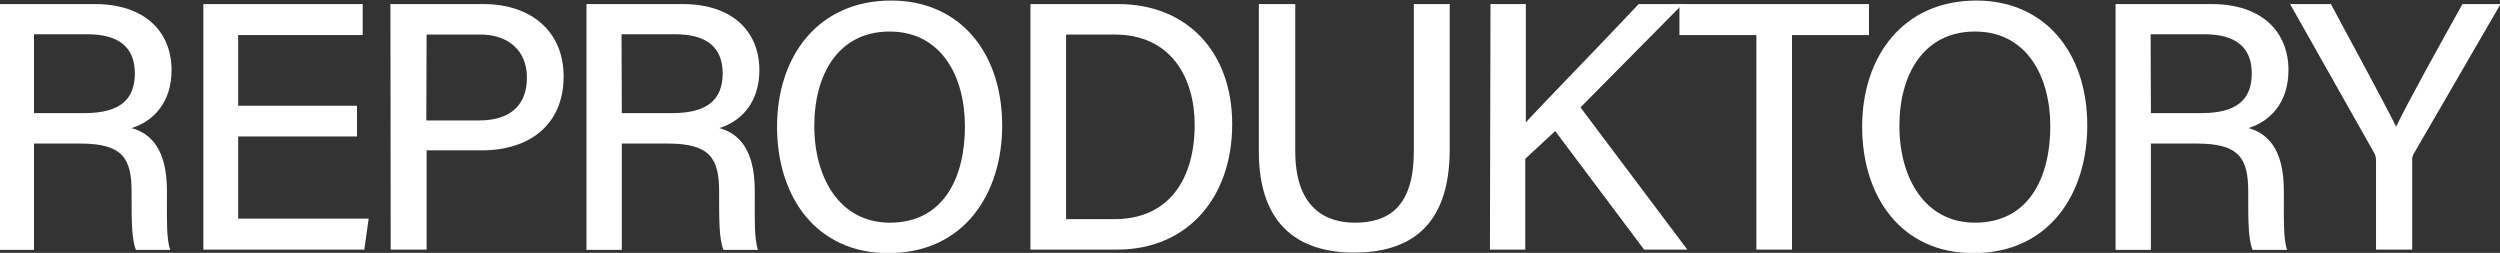
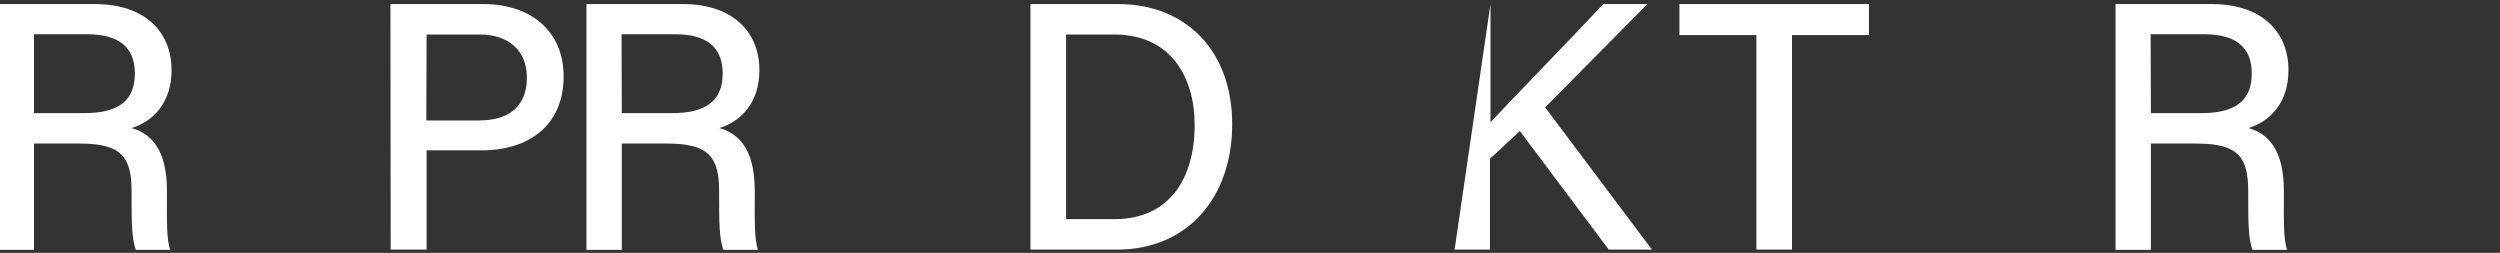
<svg xmlns="http://www.w3.org/2000/svg" version="1.1" id="Vrstva_1" x="0px" y="0px" width="919.5px" height="93px" viewBox="0 0 919.5 93" style="enable-background:new 0 0 919.5 93;" xml:space="preserve">
  <rect x="0" y="0" width="919.5" height="93" fill="#333333" stroke="none" />
  <style type="text/css">
	.st0{fill:#FFFFFF;}
</style>
  <path class="st0" d="M12.5,52.8v39.1h-13V1.5h35.4c18.4,0,28.2,10.2,28.2,24.3c0,11.8-6.6,18.8-14.7,21.3c6.7,1.9,13,7.3,13,23v4  c0,6.2-0.2,13.9,1.2,17.8H50c-1.6-3.9-1.6-10.9-1.6-19.6v-1.8c0-12.3-3.3-17.7-18.9-17.7L12.5,52.8L12.5,52.8z M12.5,41.6h18.6  c13,0,18.5-5,18.5-14.6s-5.9-14.4-17.4-14.4H12.5V41.6z" />
-   <path class="st0" d="M131.3,50.2H87.6v30.2h48L134,91.8H74.8V1.5h58.6v11.4H87.6v26h43.7V50.2L131.3,50.2z" />
  <path class="st0" d="M143.6,1.5h34.2c17.5,0,29.5,10,29.5,26.6c0,18-12.8,27.2-30.1,27.2h-20.3v36.5h-13.2L143.6,1.5L143.6,1.5z   M156.8,44.3h19.4c11.5,0,17.6-5.6,17.6-15.8s-7.2-15.8-17.1-15.8h-19.8L156.8,44.3L156.8,44.3z" />
  <path class="st0" d="M228.7,52.8v39.1h-13V1.5h35.4c18.4,0,28.2,10.2,28.2,24.3c0,11.8-6.6,18.8-14.7,21.3c6.7,1.9,13,7.3,13,23v4  c0,6.2-0.2,13.9,1.2,17.8h-12.7c-1.6-3.9-1.6-10.9-1.6-19.6v-1.8c0-12.3-3.4-17.7-18.9-17.7L228.7,52.8L228.7,52.8z M228.7,41.6  h18.6c12.9,0,18.5-5,18.5-14.6s-5.9-14.4-17.4-14.4h-19.8L228.7,41.6L228.7,41.6z" />
-   <path class="st0" d="M368.6,46.2c0,24.9-13.9,46.9-41.9,46.9c-26.4,0-40.9-20.6-40.9-46.5s15.1-46.4,42-46.4  C352.9,0.2,368.6,19.2,368.6,46.2z M299.5,46.3c0,19.2,9.4,35.6,27.8,35.6c19.9,0,27.6-16.8,27.6-35.4s-8.8-34.9-27.7-34.9  S299.5,27.4,299.5,46.3z" />
  <path class="st0" d="M379,1.5h32.3c25,0,41.9,17.3,41.9,44.2s-16.4,46.1-42.3,46.1H379L379,1.5L379,1.5z M392.1,80.6h17.8  c20.1,0,29.5-14.8,29.5-34.7c0-17.2-8.6-33.2-29.5-33.2h-17.8C392.1,12.8,392.1,80.6,392.1,80.6z" />
-   <path class="st0" d="M476.4,1.5v54.2c0,20.6,11,26.2,21.9,26.2c12.8,0,21.7-6.2,21.7-26.2V1.5h13.2v53.5c0,29.6-16.2,37.9-35.2,37.9  s-35-8.9-35-37.2V1.5H476.4L476.4,1.5z" />
-   <path class="st0" d="M548.2,1.5h13v43.5c6.4-7,28.1-29.2,41.5-43.5h16.2l-37.6,38l39.3,52.3h-15.9l-32.7-43.6l-11,10.2v33.4h-13  L548.2,1.5L548.2,1.5z" />
+   <path class="st0" d="M548.2,1.5v43.5c6.4-7,28.1-29.2,41.5-43.5h16.2l-37.6,38l39.3,52.3h-15.9l-32.7-43.6l-11,10.2v33.4h-13  L548.2,1.5L548.2,1.5z" />
  <path class="st0" d="M646,12.9h-28.3V1.5h69.7v11.4h-28.3v78.9H646L646,12.9L646,12.9z" />
-   <path class="st0" d="M767.7,46.2c0,24.9-13.9,46.9-41.9,46.9c-26.4,0-40.9-20.6-40.9-46.5s15.1-46.4,42-46.4  C752,0.2,767.7,19.2,767.7,46.2L767.7,46.2z M698.6,46.3c0,19.2,9.4,35.6,27.8,35.6c19.9,0,27.7-16.8,27.7-35.4s-8.8-34.9-27.7-34.9  S698.6,27.4,698.6,46.3L698.6,46.3z" />
  <path class="st0" d="M791.1,52.8v39.1h-13V1.5h35.4c18.4,0,28.2,10.2,28.2,24.3c0,11.8-6.6,18.8-14.7,21.3c6.7,1.9,13,7.3,13,23v4  c0,6.2-0.2,13.9,1.2,17.8h-12.7c-1.6-3.9-1.6-10.9-1.6-19.6v-1.8c0-12.3-3.3-17.7-18.9-17.7L791.1,52.8L791.1,52.8z M791.1,41.6  h18.6c13,0,18.5-5,18.5-14.6s-5.9-14.4-17.4-14.4h-19.8L791.1,41.6L791.1,41.6z" />
-   <path class="st0" d="M873.9,91.8V58.9c0-0.9-0.2-1.8-0.6-2.5l-31-54.9h15c7.8,14.5,19.9,36.8,24,45.1c3.8-8.1,16.4-30.8,24.4-45.1  h14l-31.9,55c-0.3,0.6-0.6,1-0.6,2.4v32.9L873.9,91.8L873.9,91.8z" />
</svg>